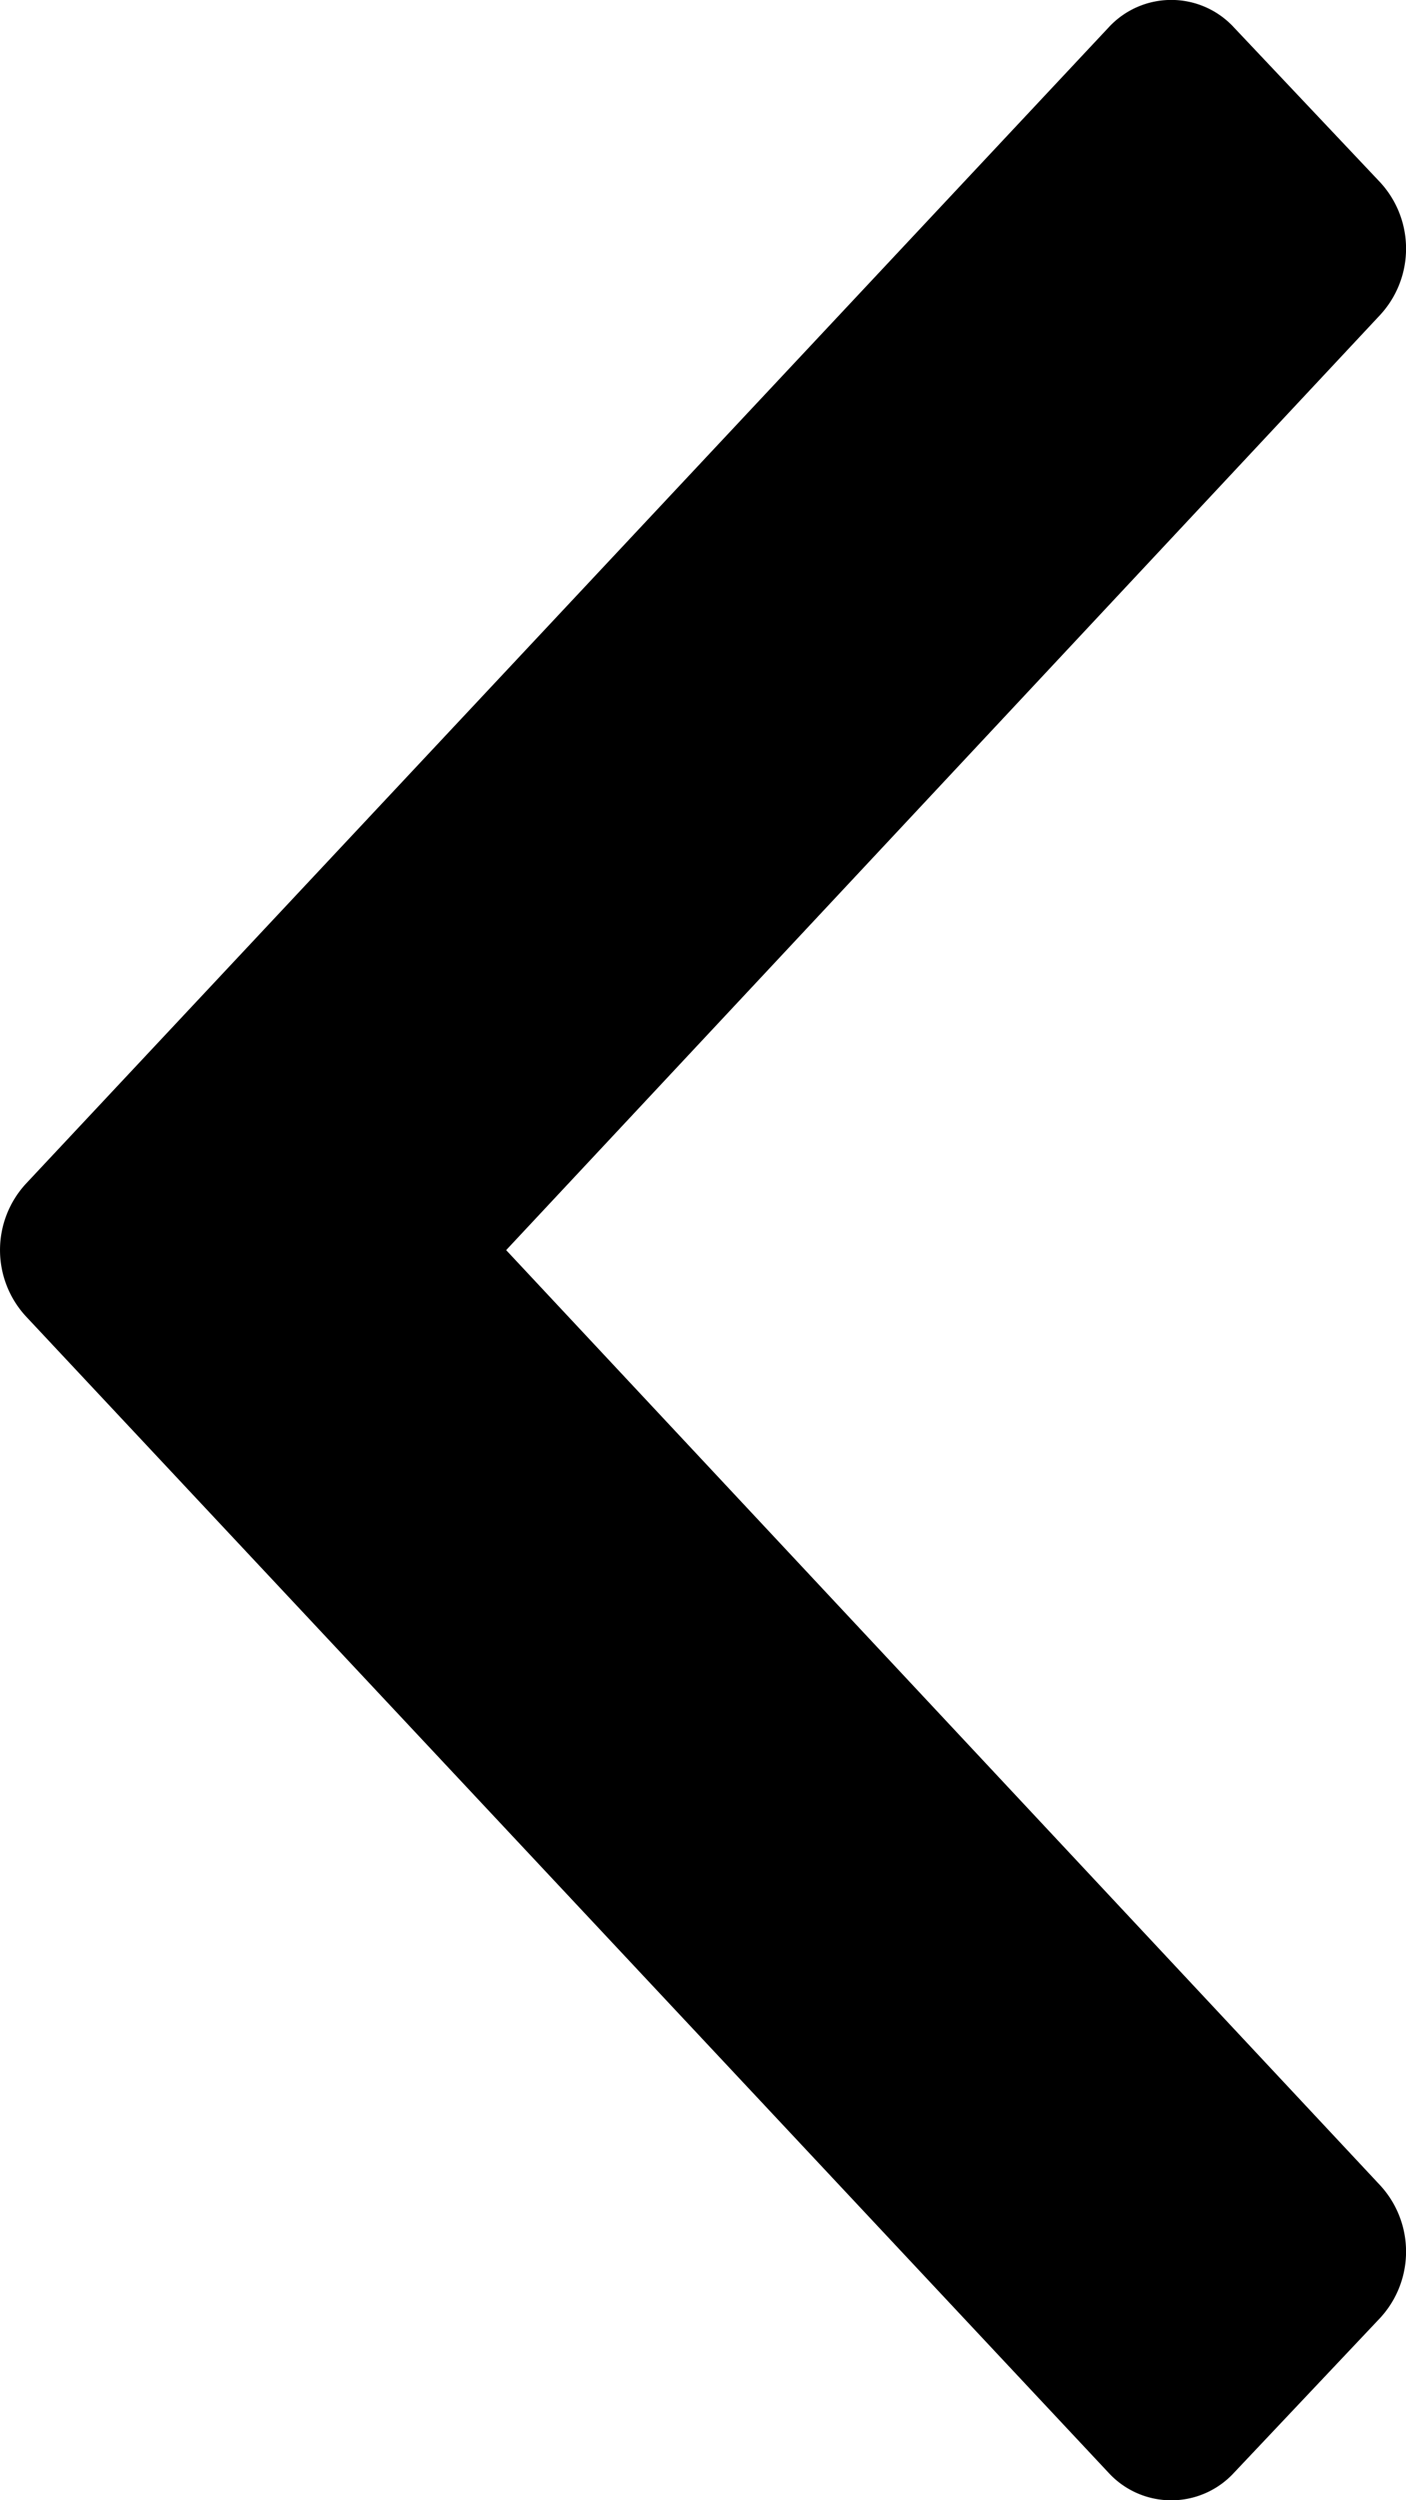
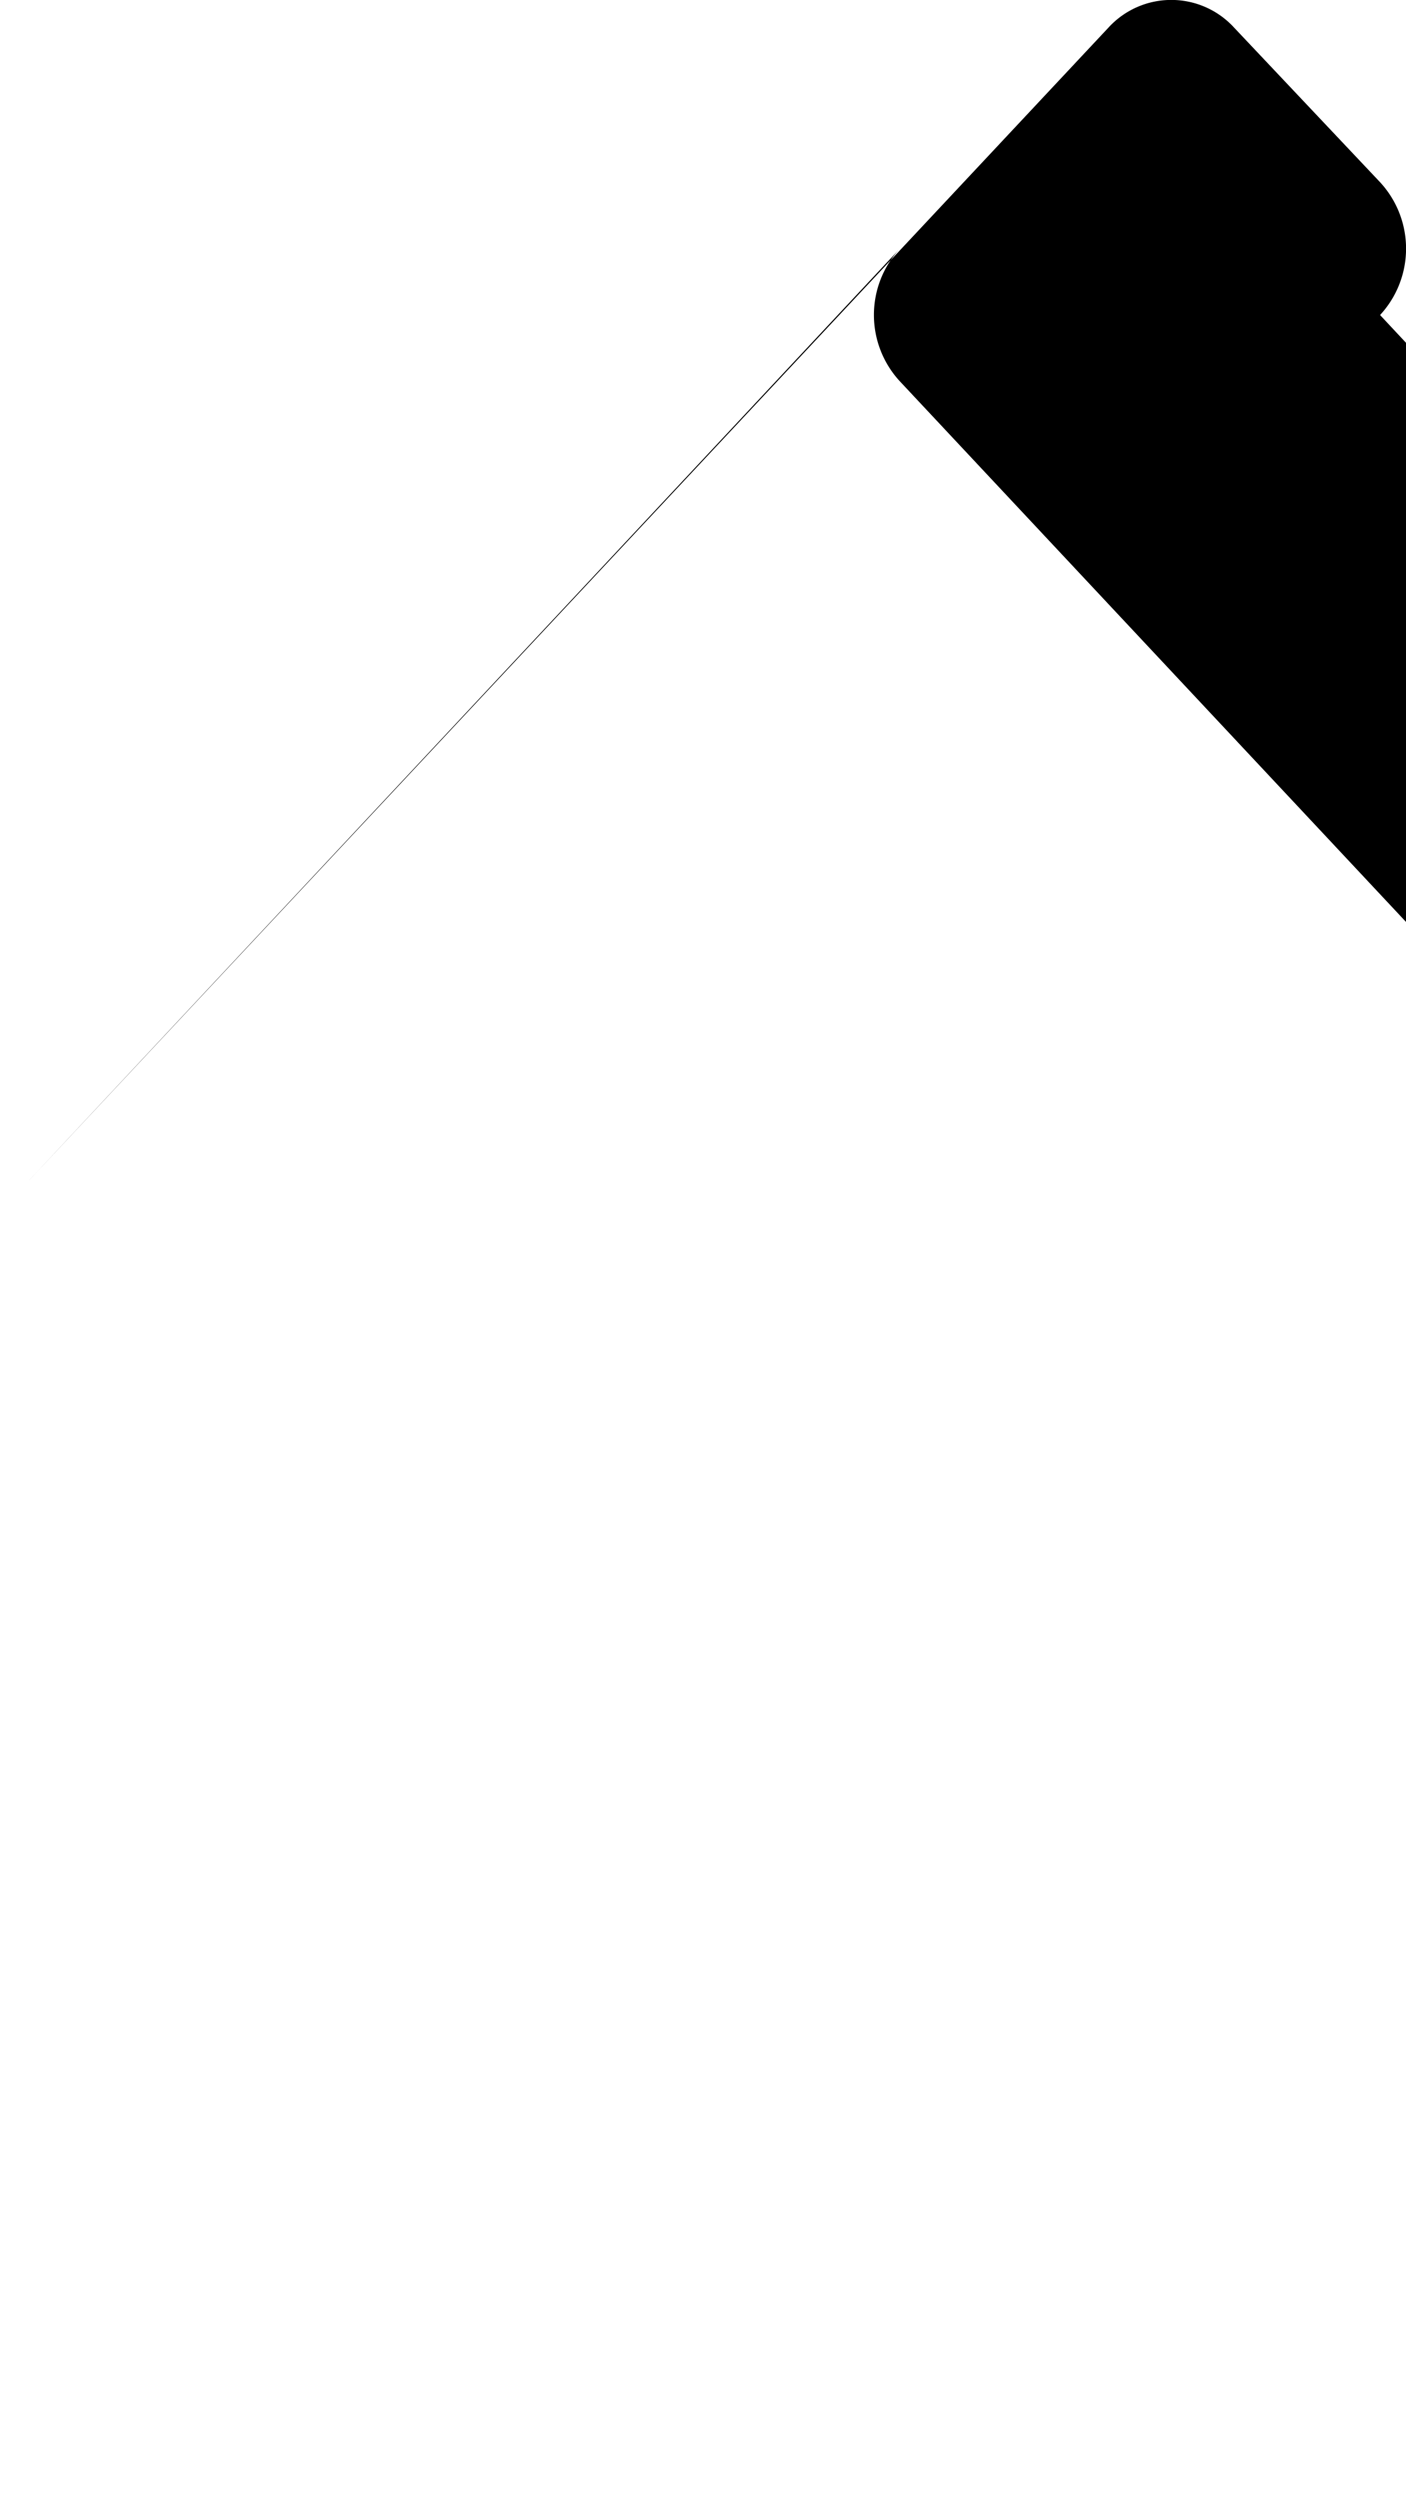
<svg xmlns="http://www.w3.org/2000/svg" viewBox="0 0 9 16">
-   <path d="M.166 7.575L7.096.176a.545.545 0 01.803 0l.935.99a.626.626 0 010 .85L3.24 8l5.594 5.984a.626.626 0 010 .85l-.935.99a.545.545 0 01-.803 0l-6.93-7.4a.626.626 0 010-.849z" />
+   <path d="M.166 7.575L7.096.176a.545.545 0 01.803 0l.935.99a.626.626 0 010 .85l5.594 5.984a.626.626 0 010 .85l-.935.99a.545.545 0 01-.803 0l-6.93-7.4a.626.626 0 010-.849z" />
</svg>